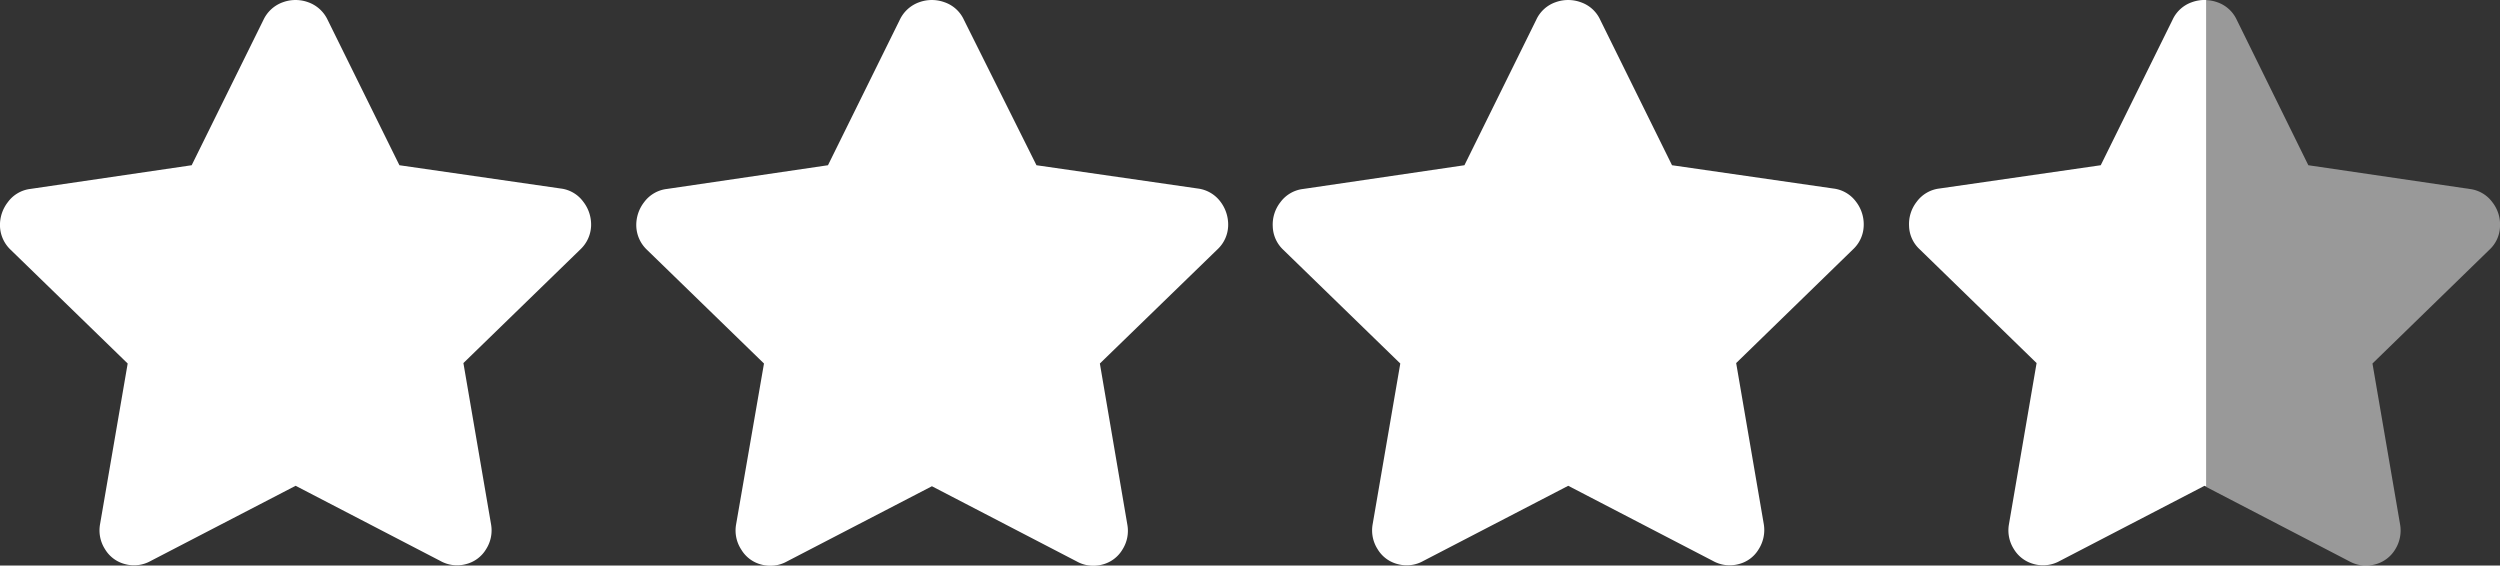
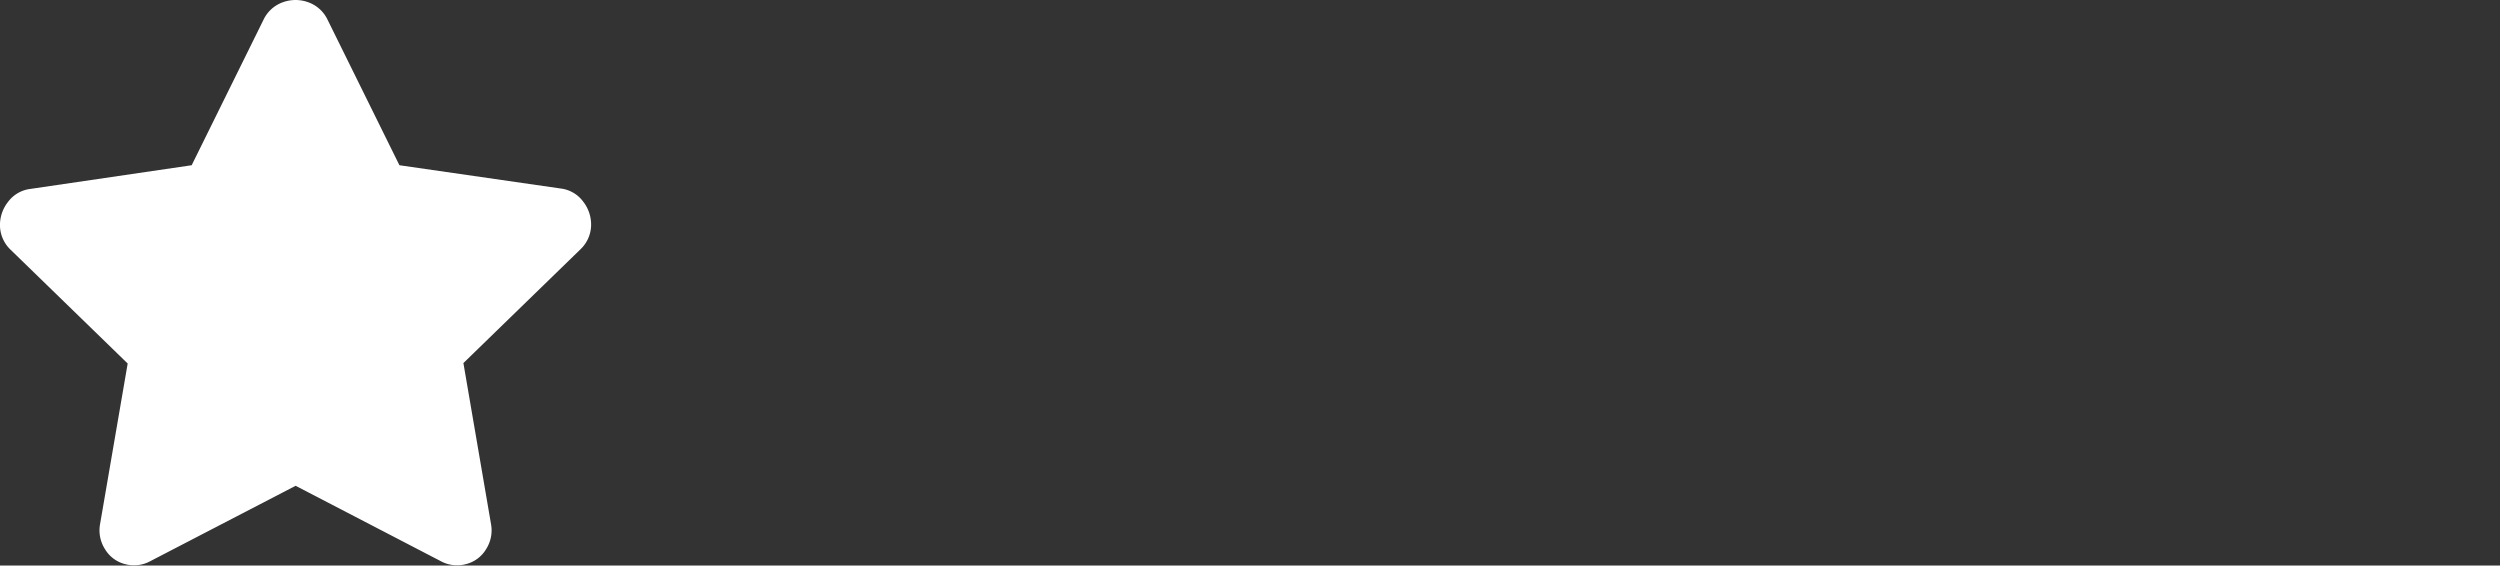
<svg xmlns="http://www.w3.org/2000/svg" id="Layer_1" data-name="Layer 1" viewBox="0 0 166.43 37.65">
  <rect x="0" y="0" width="166.43" height="37.65" fill="#333333" stroke="none" />
  <defs>
    <style>.cls-1,.cls-2{fill:#fff;}.cls-2{opacity:0.5;}</style>
  </defs>
  <title>rating-stars</title>
  <path class="cls-1" d="M17.54,1.32A2.27,2.27,0,0,1,18.83.15a2.46,2.46,0,0,1,1.69,0,2.27,2.27,0,0,1,1.29,1.17L26.59,11l10.74,1.55a2.18,2.18,0,0,1,1.5.88,2.48,2.48,0,0,1,.52,1.62,2.27,2.27,0,0,1-.7,1.54l-7.8,7.58,1.84,10.73a2.32,2.32,0,0,1-.33,1.66,2.18,2.18,0,0,1-1.36,1,2.27,2.27,0,0,1-1.69-.22l-9.63-5-9.64,5a2.27,2.27,0,0,1-1.69.22,2.18,2.18,0,0,1-1.36-1,2.32,2.32,0,0,1-.33-1.66L8.5,24.2.7,16.62A2.27,2.27,0,0,1,0,15.08a2.48,2.48,0,0,1,.52-1.62A2.18,2.18,0,0,1,2,12.58L12.76,11Z" />
-   <path class="cls-1" d="M59.9,1.32A2.27,2.27,0,0,1,61.19.15a2.46,2.46,0,0,1,1.69,0,2.21,2.21,0,0,1,1.29,1.17L69,11l10.74,1.55a2.23,2.23,0,0,1,1.51.88,2.52,2.52,0,0,1,.51,1.62,2.23,2.23,0,0,1-.7,1.54L73.22,24.2l1.83,10.73a2.32,2.32,0,0,1-.33,1.66,2.18,2.18,0,0,1-1.36,1,2.27,2.27,0,0,1-1.69-.22l-9.63-5-9.64,5a2.27,2.27,0,0,1-1.69.22,2.18,2.18,0,0,1-1.36-1A2.32,2.32,0,0,1,49,34.93L50.86,24.2l-7.8-7.58a2.27,2.27,0,0,1-.7-1.54,2.48,2.48,0,0,1,.52-1.62,2.2,2.2,0,0,1,1.51-.88L55.12,11Z" />
-   <path class="cls-1" d="M102.27,1.32A2.22,2.22,0,0,1,103.55.15a2.46,2.46,0,0,1,1.69,0,2.21,2.21,0,0,1,1.29,1.17L111.31,11l10.74,1.55a2.2,2.2,0,0,1,1.51.88,2.47,2.47,0,0,1,.51,1.62,2.23,2.23,0,0,1-.7,1.54l-7.79,7.58,1.84,10.73a2.38,2.38,0,0,1-.34,1.66,2.15,2.15,0,0,1-1.36,1,2.28,2.28,0,0,1-1.69-.22l-9.63-5-9.64,5a2.27,2.27,0,0,1-1.69.22,2.18,2.18,0,0,1-1.36-1,2.32,2.32,0,0,1-.33-1.66L93.22,24.2l-7.8-7.58a2.22,2.22,0,0,1-.69-1.54,2.41,2.41,0,0,1,.51-1.62,2.2,2.2,0,0,1,1.51-.88L97.49,11Z" />
-   <path class="cls-1" d="M145.91.15a2.22,2.22,0,0,0-1.28,1.17L139.85,11l-10.74,1.55a2.2,2.2,0,0,0-1.51.88,2.41,2.41,0,0,0-.51,1.62,2.19,2.19,0,0,0,.7,1.54l7.79,7.58-1.84,10.73a2.32,2.32,0,0,0,.33,1.66,2.21,2.21,0,0,0,1.36,1,2.3,2.3,0,0,0,1.7-.22l9.63-5,.12.06V0A2.51,2.51,0,0,0,145.91.15Z" />
-   <path class="cls-2" d="M158.09,37.58a2.21,2.21,0,0,0,1.36-1,2.37,2.37,0,0,0,.33-1.66L157.94,24.2l7.79-7.58a2.19,2.19,0,0,0,.7-1.54,2.41,2.41,0,0,0-.51-1.62,2.2,2.2,0,0,0-1.51-.88L153.67,11l-4.78-9.71A2.22,2.22,0,0,0,147.61.15a2.41,2.41,0,0,0-.73-.14V32.42l9.51,4.94A2.3,2.3,0,0,0,158.09,37.58Z" />
</svg>